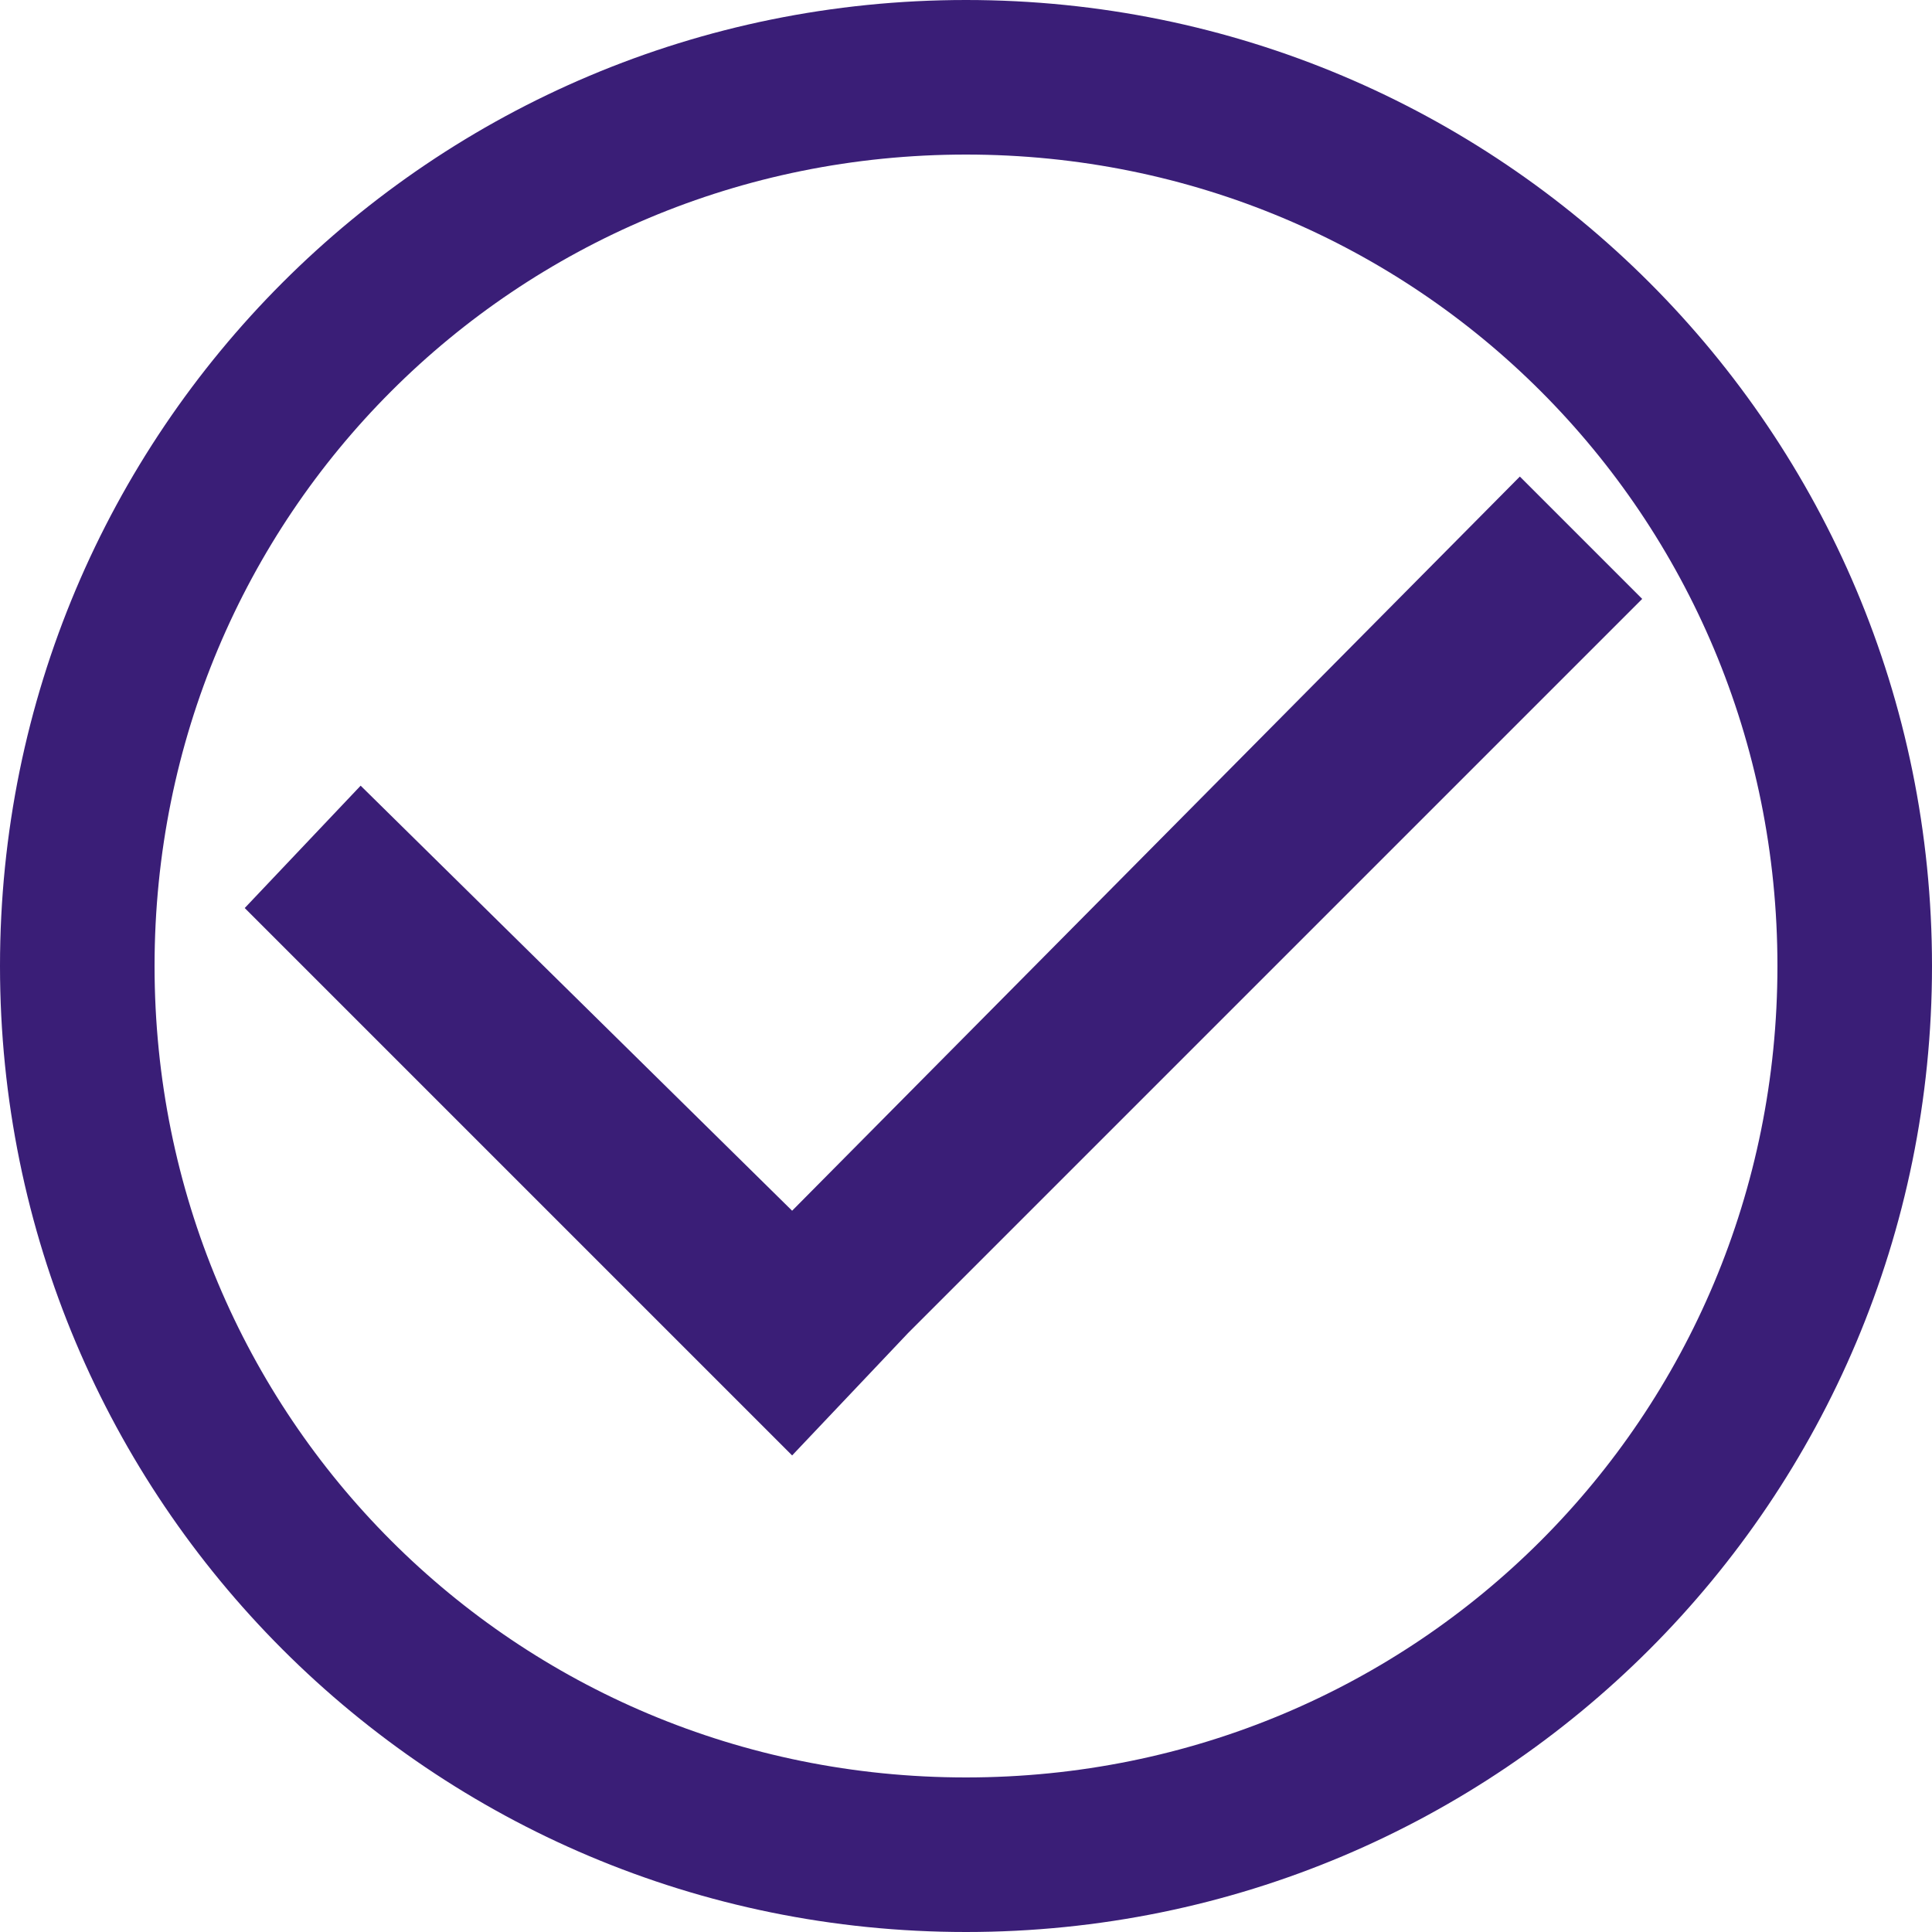
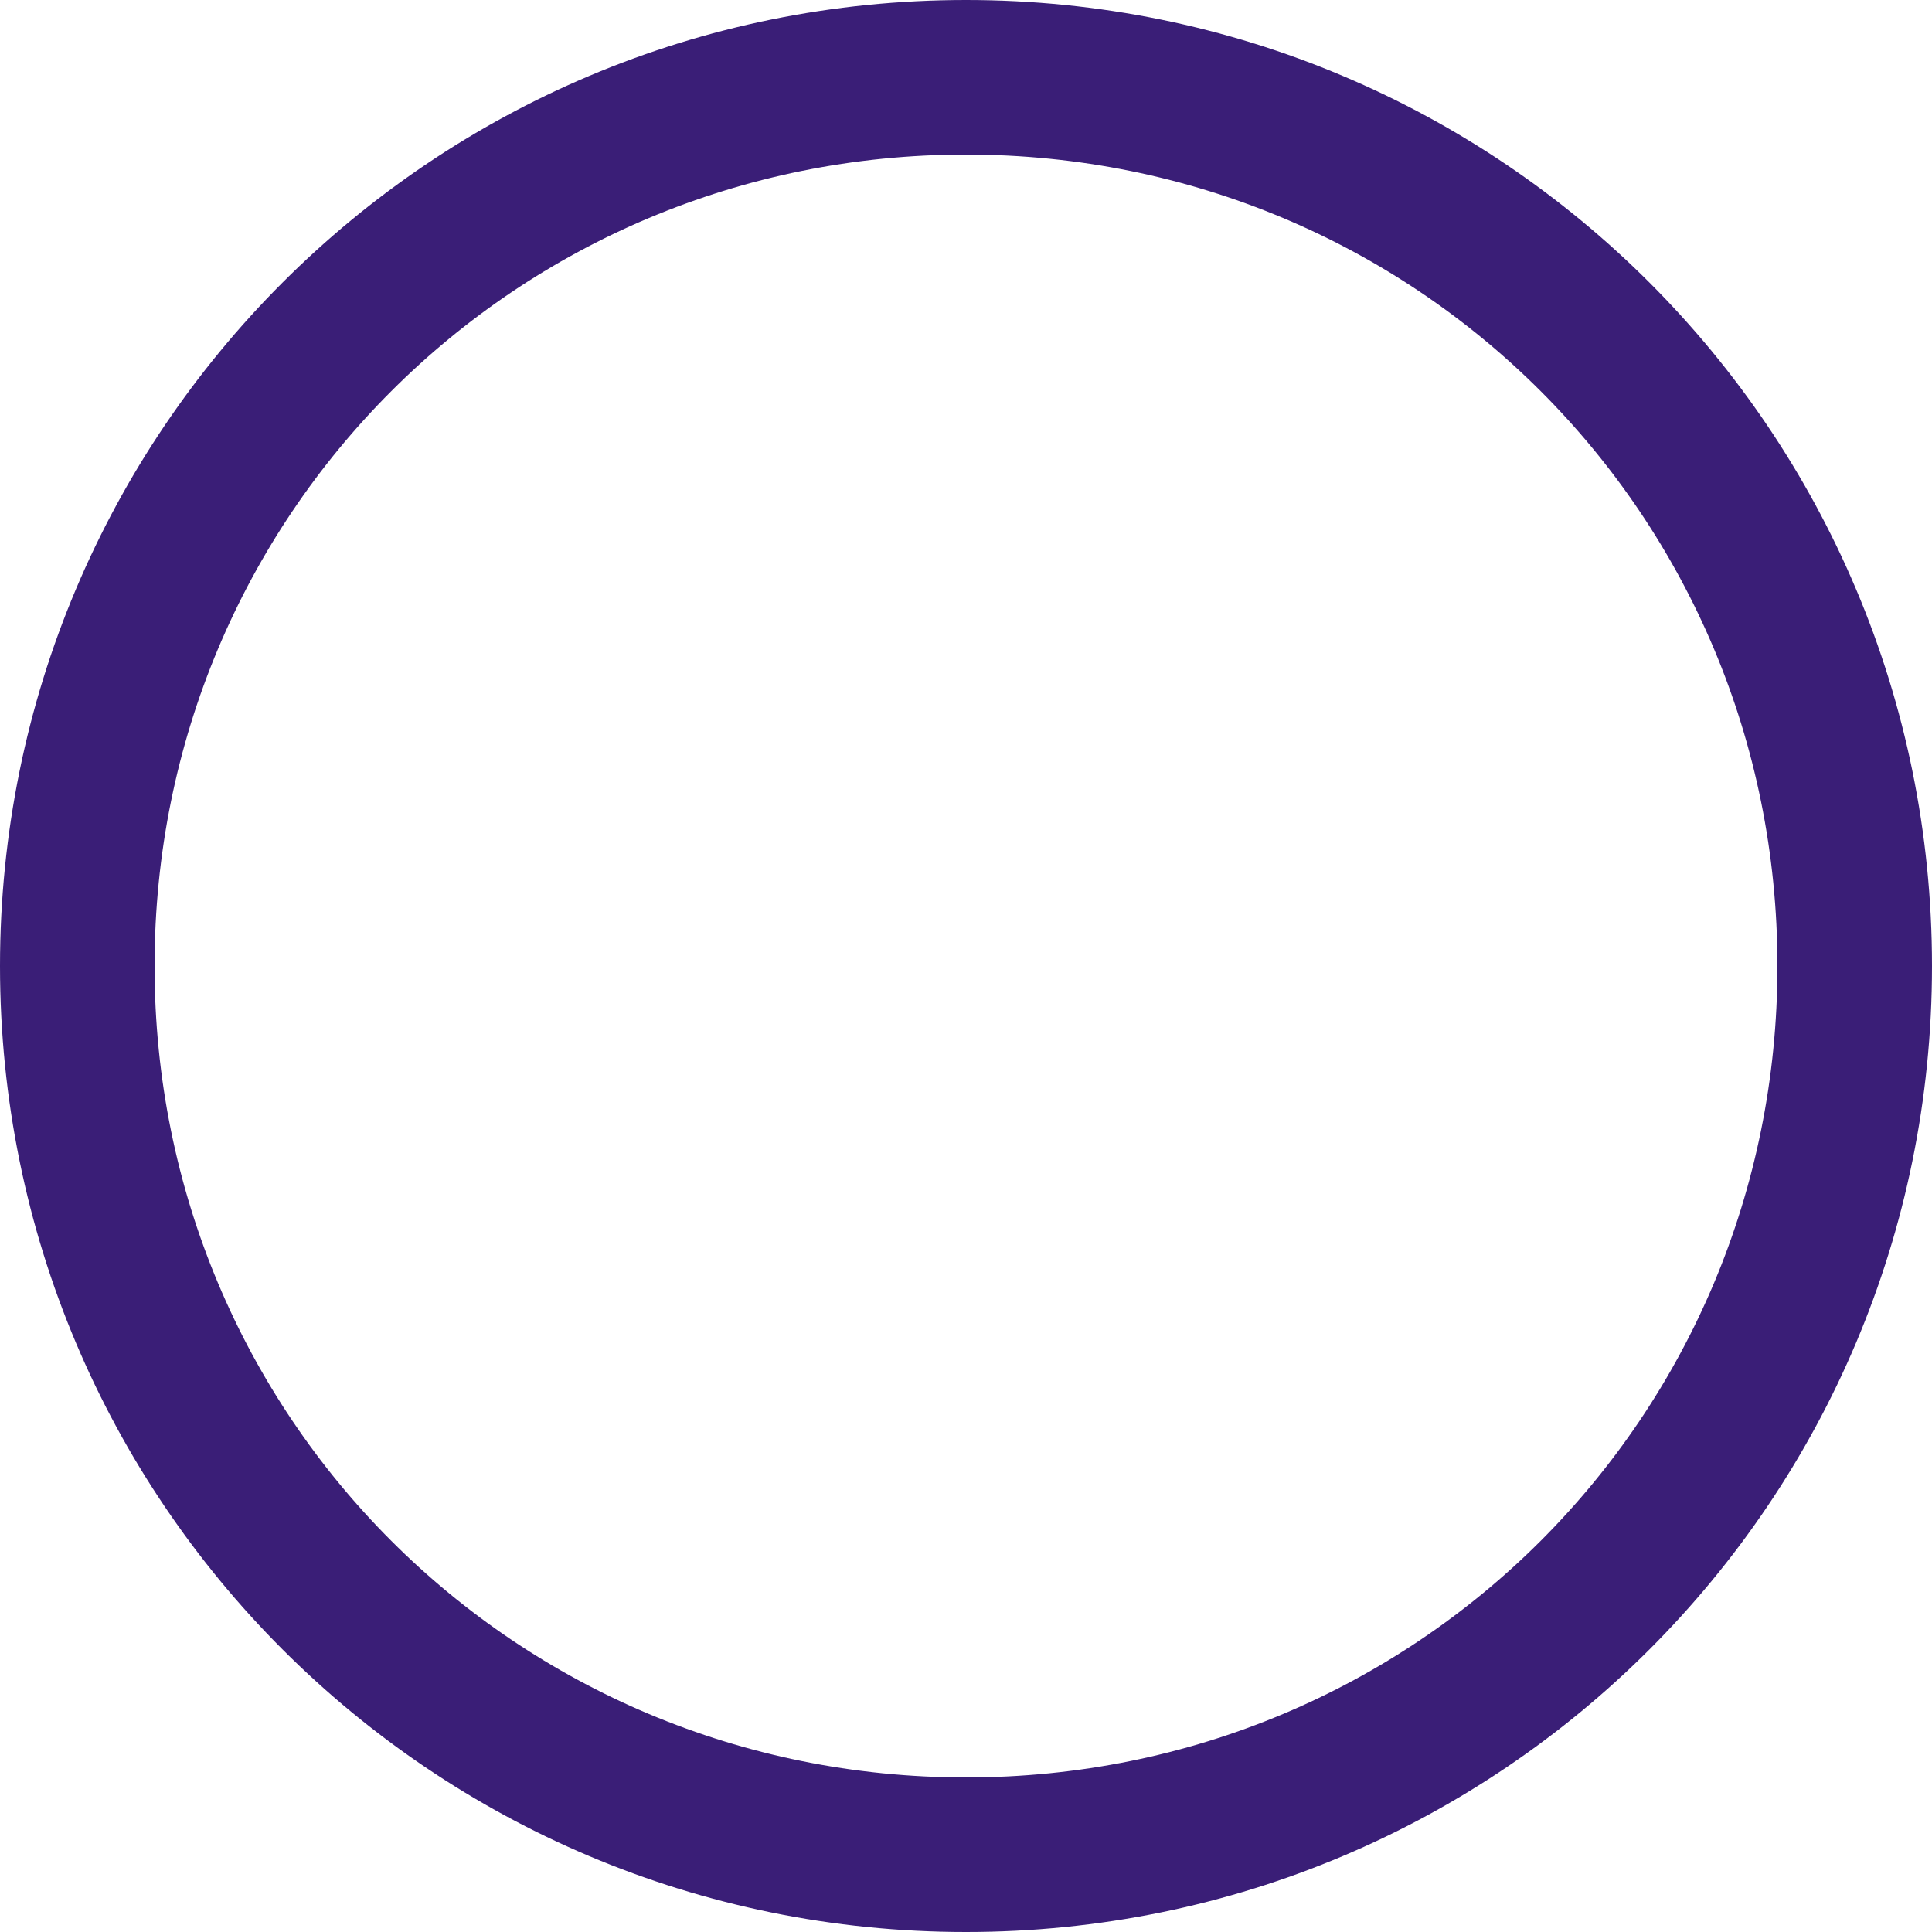
<svg xmlns="http://www.w3.org/2000/svg" version="1.1" id="Layer_1" x="0px" y="0px" viewBox="0 0 30 30" style="enable-background:new 0 0 30 30;" xml:space="preserve">
  <style type="text/css">
	.st0{fill:#3A1E77;}
</style>
  <g>
    <path class="st0" d="M15,0C6.7,0,0,6.7,0,15c0,8.3,6.7,15,15,15s15-6.7,15-15C30,6.7,23.3,0,15,0z M15,27.6C8,27.6,2.4,22,2.4,15   C2.4,8,8,2.4,15,2.4S27.6,8,27.6,15C27.6,22,22,27.6,15,27.6z" />
  </g>
-   <polygon class="st0" points="23.6,7.4 12.3,18.8 5.6,12.2 3.8,14.1 10.4,20.7 12.3,22.6 14.1,20.7 25.5,9.3 " />
</svg>